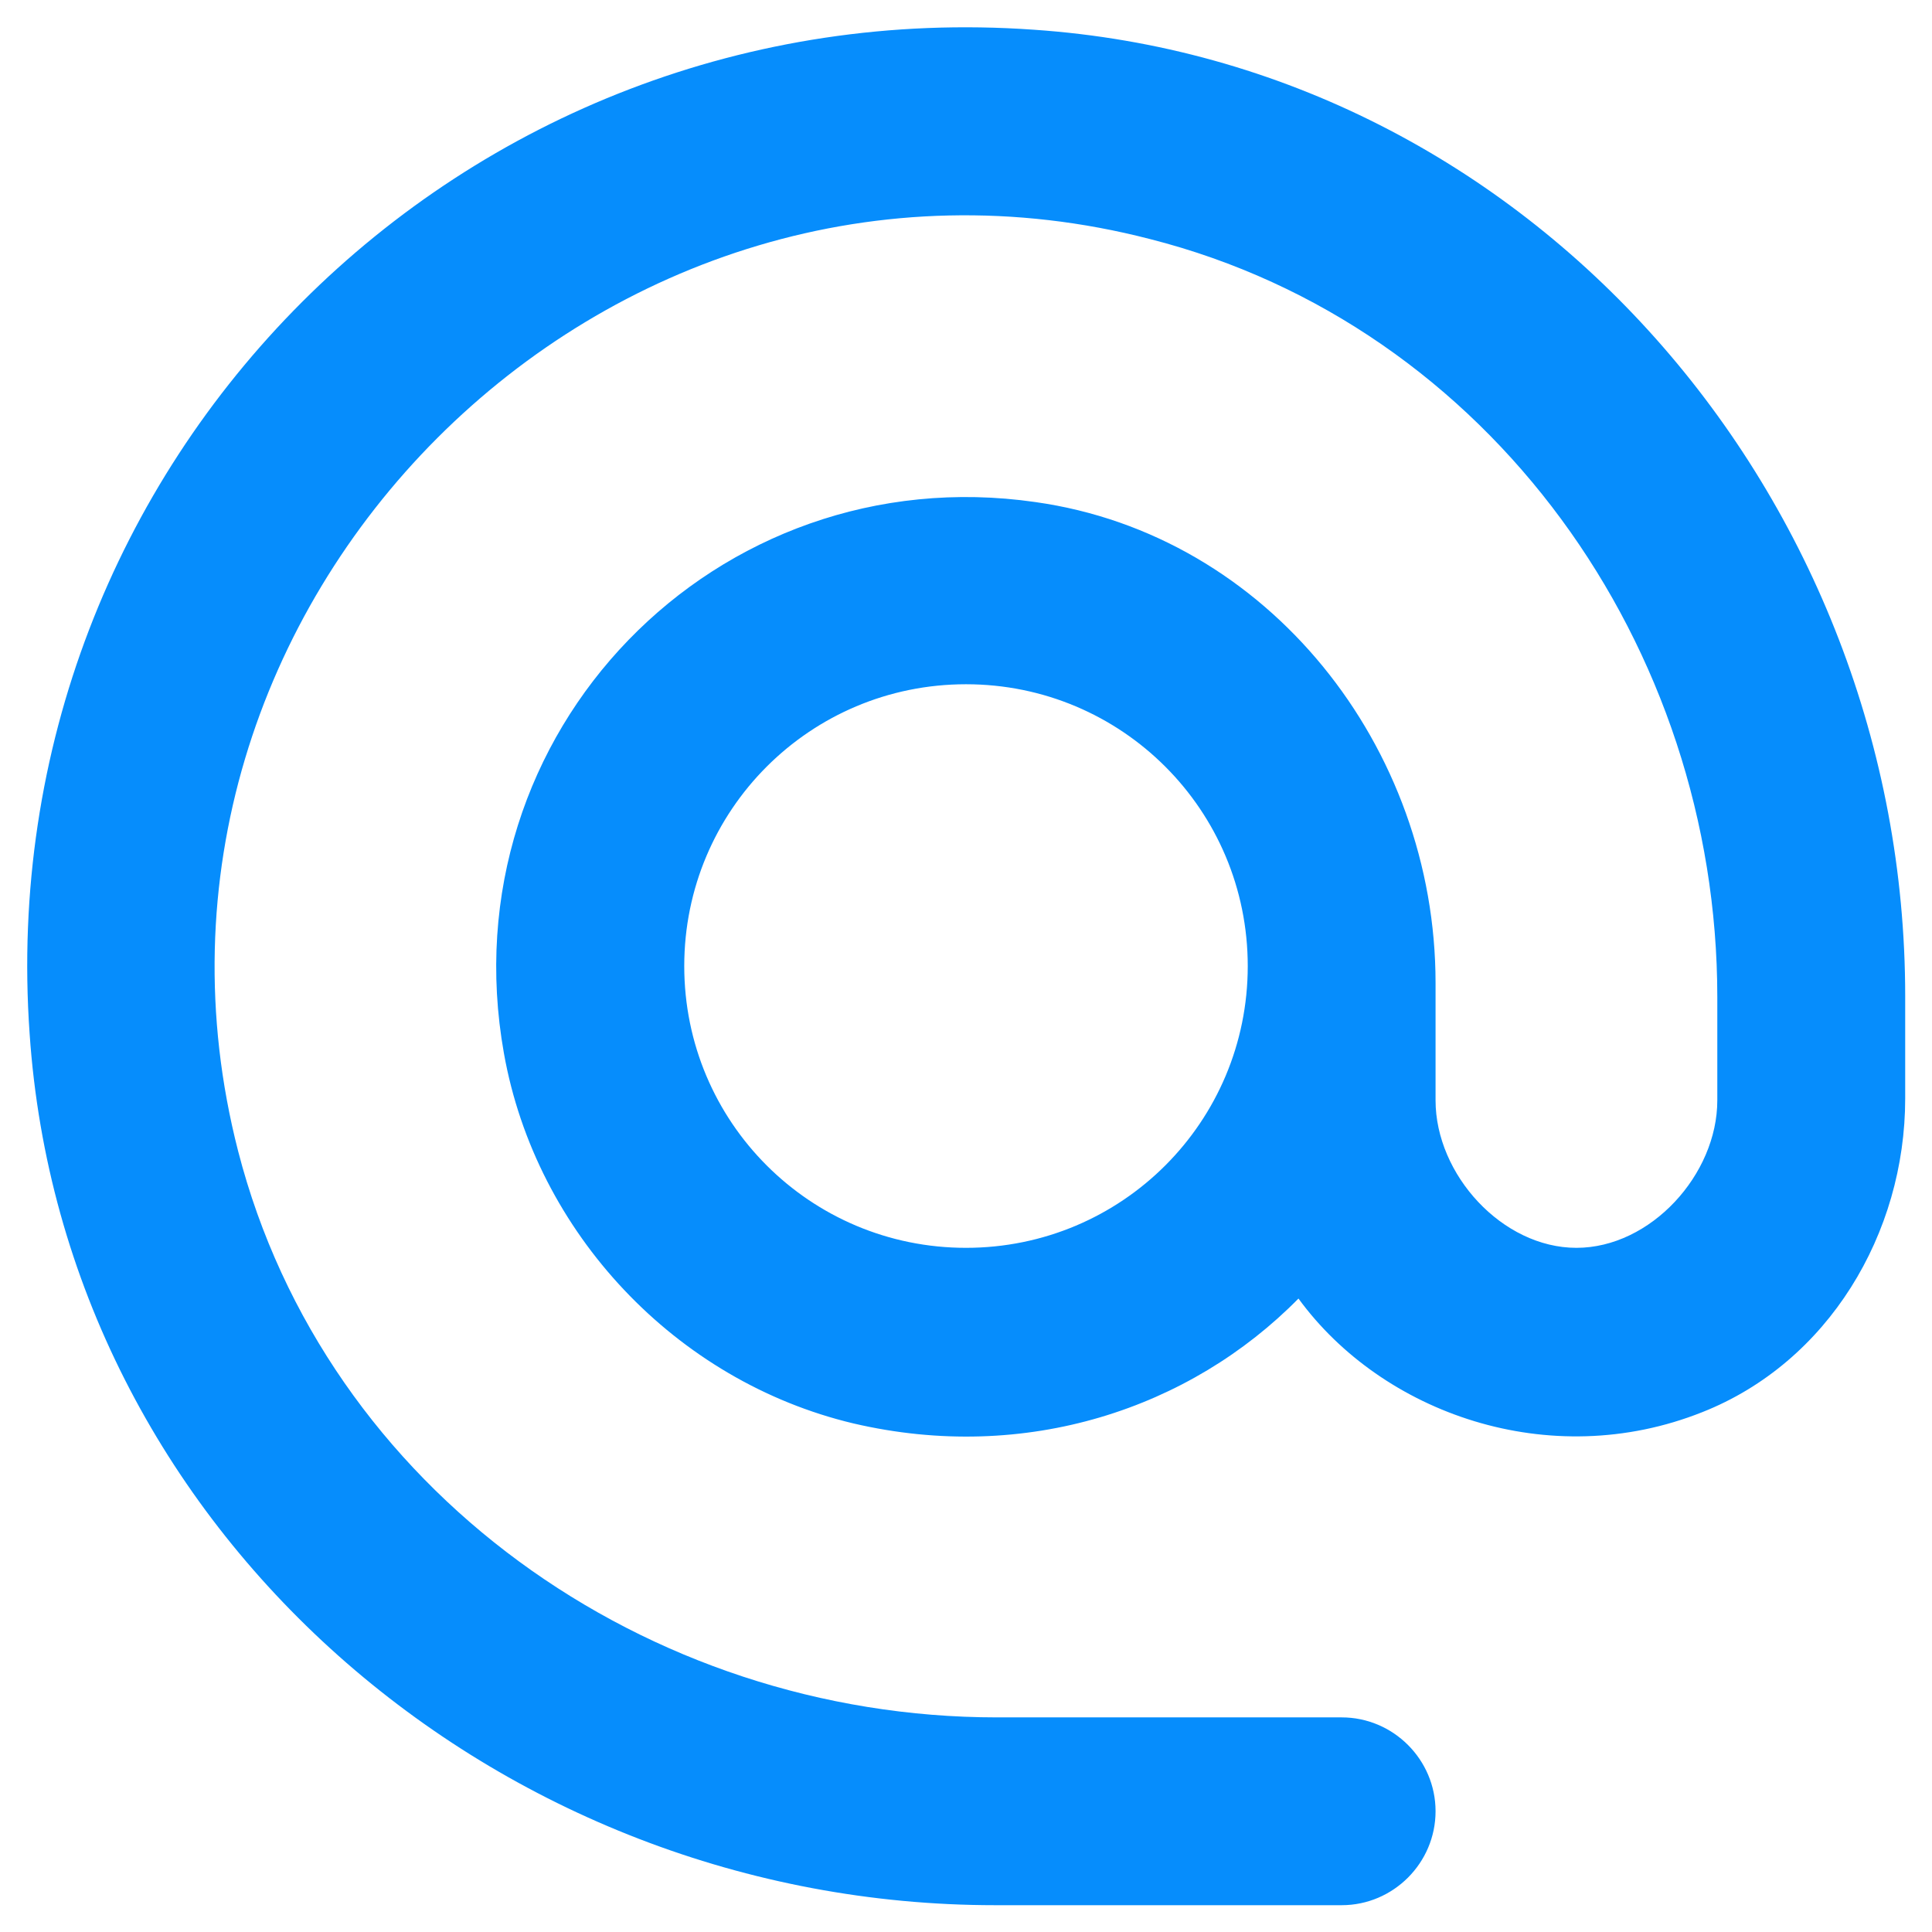
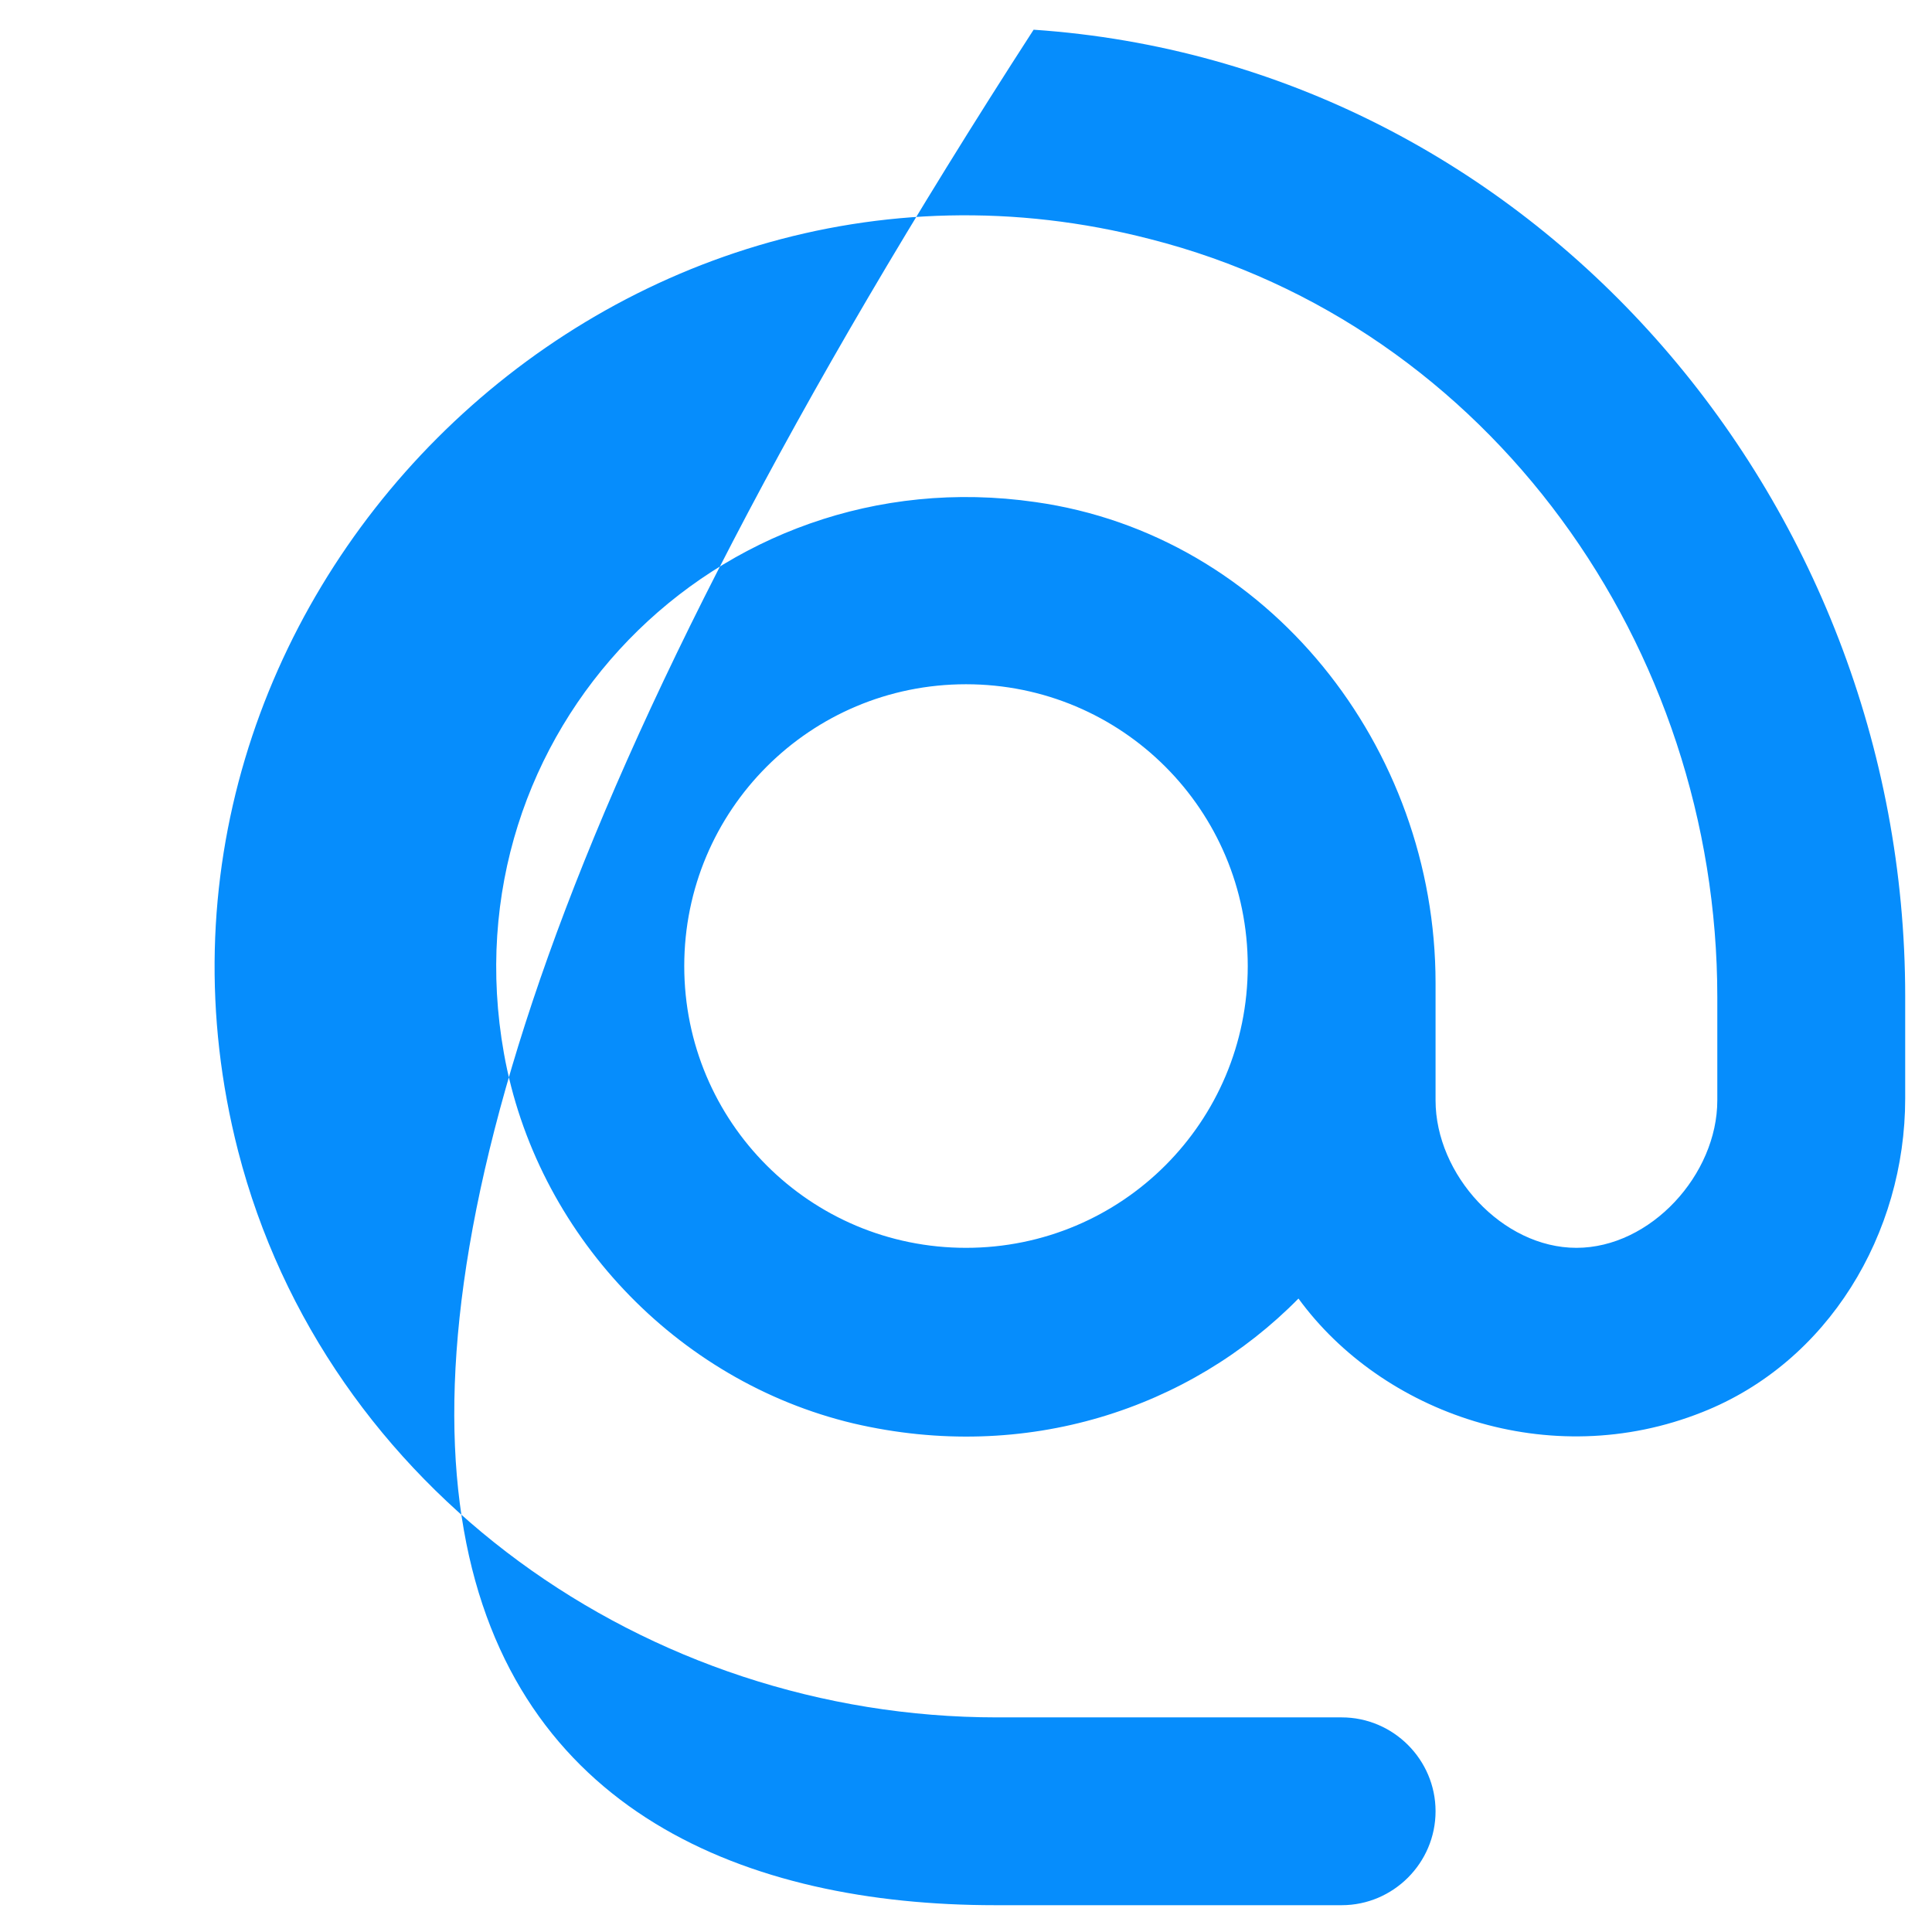
<svg xmlns="http://www.w3.org/2000/svg" width="24" height="24" viewBox="0 0 24 24" fill="none">
-   <path d="M12.84 0.369C5.735 -0.133 -0.133 5.735 0.368 12.841C0.788 19.012 6.178 23.667 12.362 23.667H16.667C17.308 23.667 17.833 23.142 17.833 22.5C17.833 21.859 17.308 21.334 16.667 21.334H12.385C8.033 21.334 4.043 18.511 2.958 14.299C1.22 7.532 7.52 1.22 14.287 2.97C18.51 4.044 21.333 8.034 21.333 12.386V13.669C21.333 14.591 20.505 15.501 19.583 15.501C18.662 15.501 17.833 14.591 17.833 13.669V12.21C17.833 9.282 15.757 6.645 12.863 6.237C8.897 5.665 5.548 9.095 6.26 13.085C6.657 15.314 8.395 17.157 10.6 17.682C12.747 18.184 14.788 17.495 16.13 16.131C17.168 17.554 19.245 18.3 21.147 17.542C22.71 16.924 23.667 15.325 23.667 13.646V12.374C23.667 6.179 19.012 0.789 12.84 0.369ZM12 15.501C10.063 15.501 8.5 13.937 8.5 12.001C8.5 10.064 10.063 8.5 12 8.5C13.937 8.5 15.5 10.064 15.5 12.001C15.5 13.937 13.937 15.501 12 15.501Z" fill="#068DFC" />
+   <path d="M12.84 0.369C0.788 19.012 6.178 23.667 12.362 23.667H16.667C17.308 23.667 17.833 23.142 17.833 22.5C17.833 21.859 17.308 21.334 16.667 21.334H12.385C8.033 21.334 4.043 18.511 2.958 14.299C1.22 7.532 7.52 1.22 14.287 2.97C18.51 4.044 21.333 8.034 21.333 12.386V13.669C21.333 14.591 20.505 15.501 19.583 15.501C18.662 15.501 17.833 14.591 17.833 13.669V12.21C17.833 9.282 15.757 6.645 12.863 6.237C8.897 5.665 5.548 9.095 6.26 13.085C6.657 15.314 8.395 17.157 10.6 17.682C12.747 18.184 14.788 17.495 16.13 16.131C17.168 17.554 19.245 18.3 21.147 17.542C22.71 16.924 23.667 15.325 23.667 13.646V12.374C23.667 6.179 19.012 0.789 12.84 0.369ZM12 15.501C10.063 15.501 8.5 13.937 8.5 12.001C8.5 10.064 10.063 8.5 12 8.5C13.937 8.5 15.5 10.064 15.5 12.001C15.5 13.937 13.937 15.501 12 15.501Z" fill="#068DFC" />
</svg>